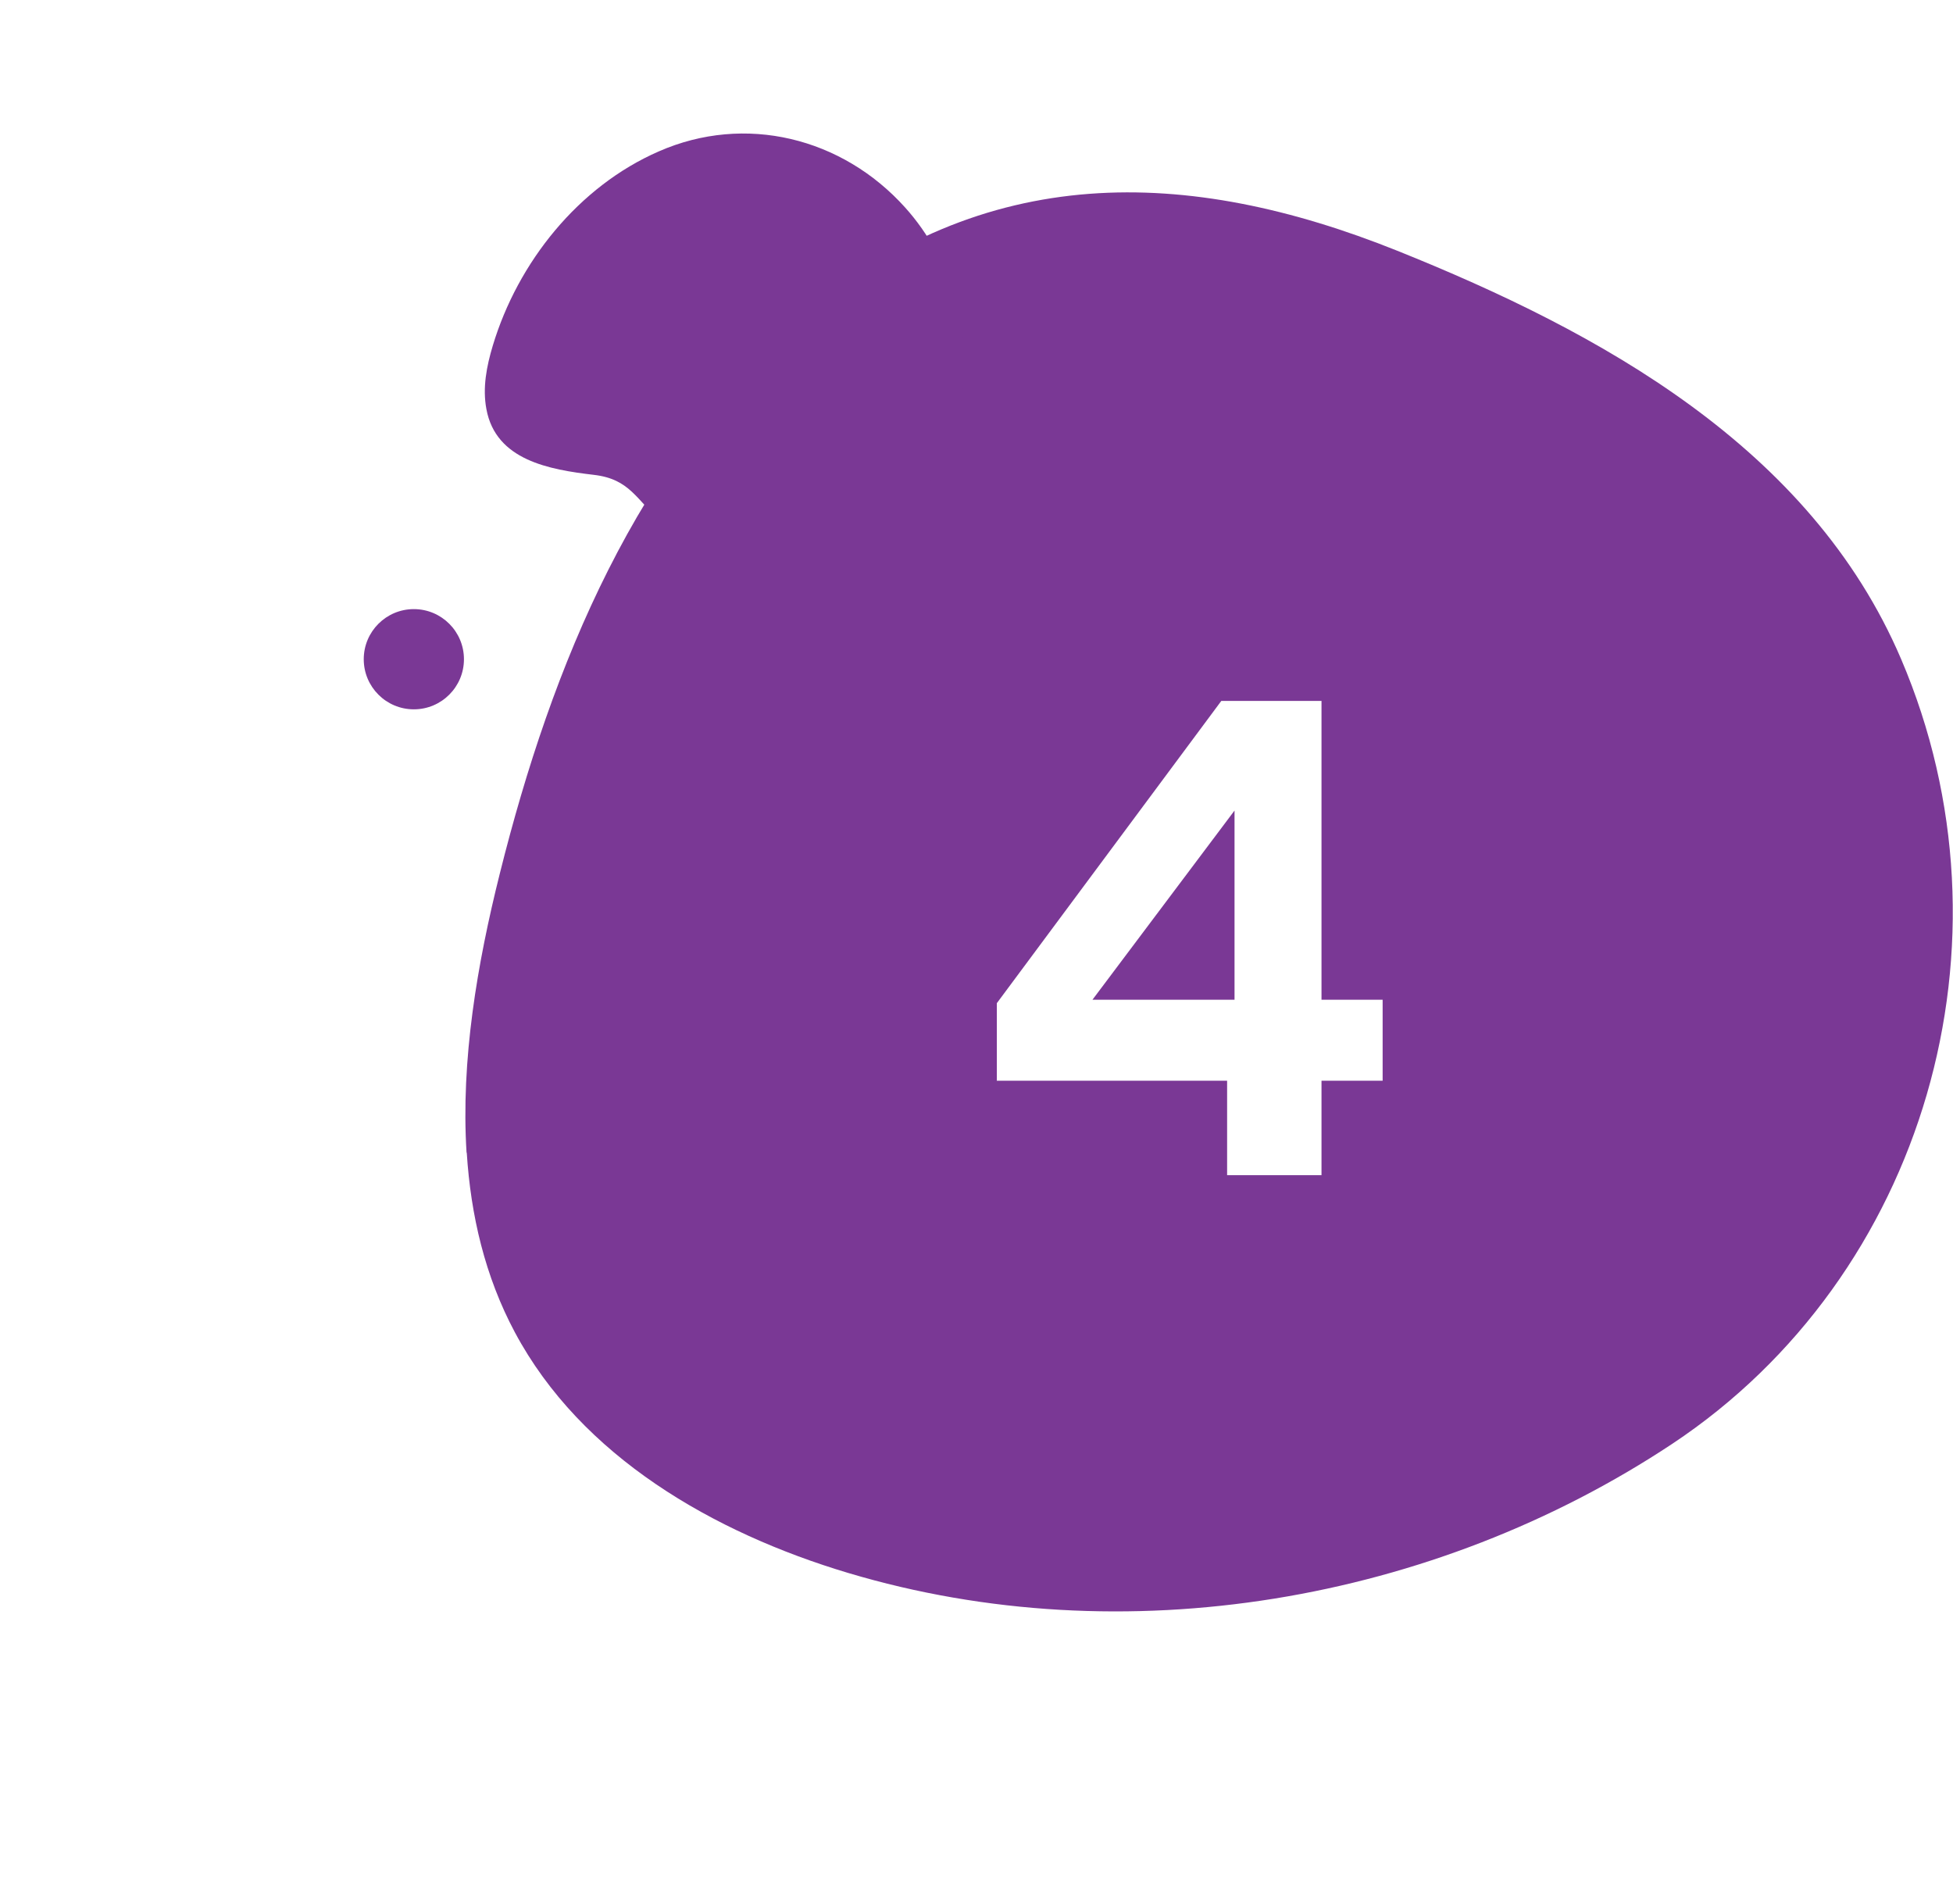
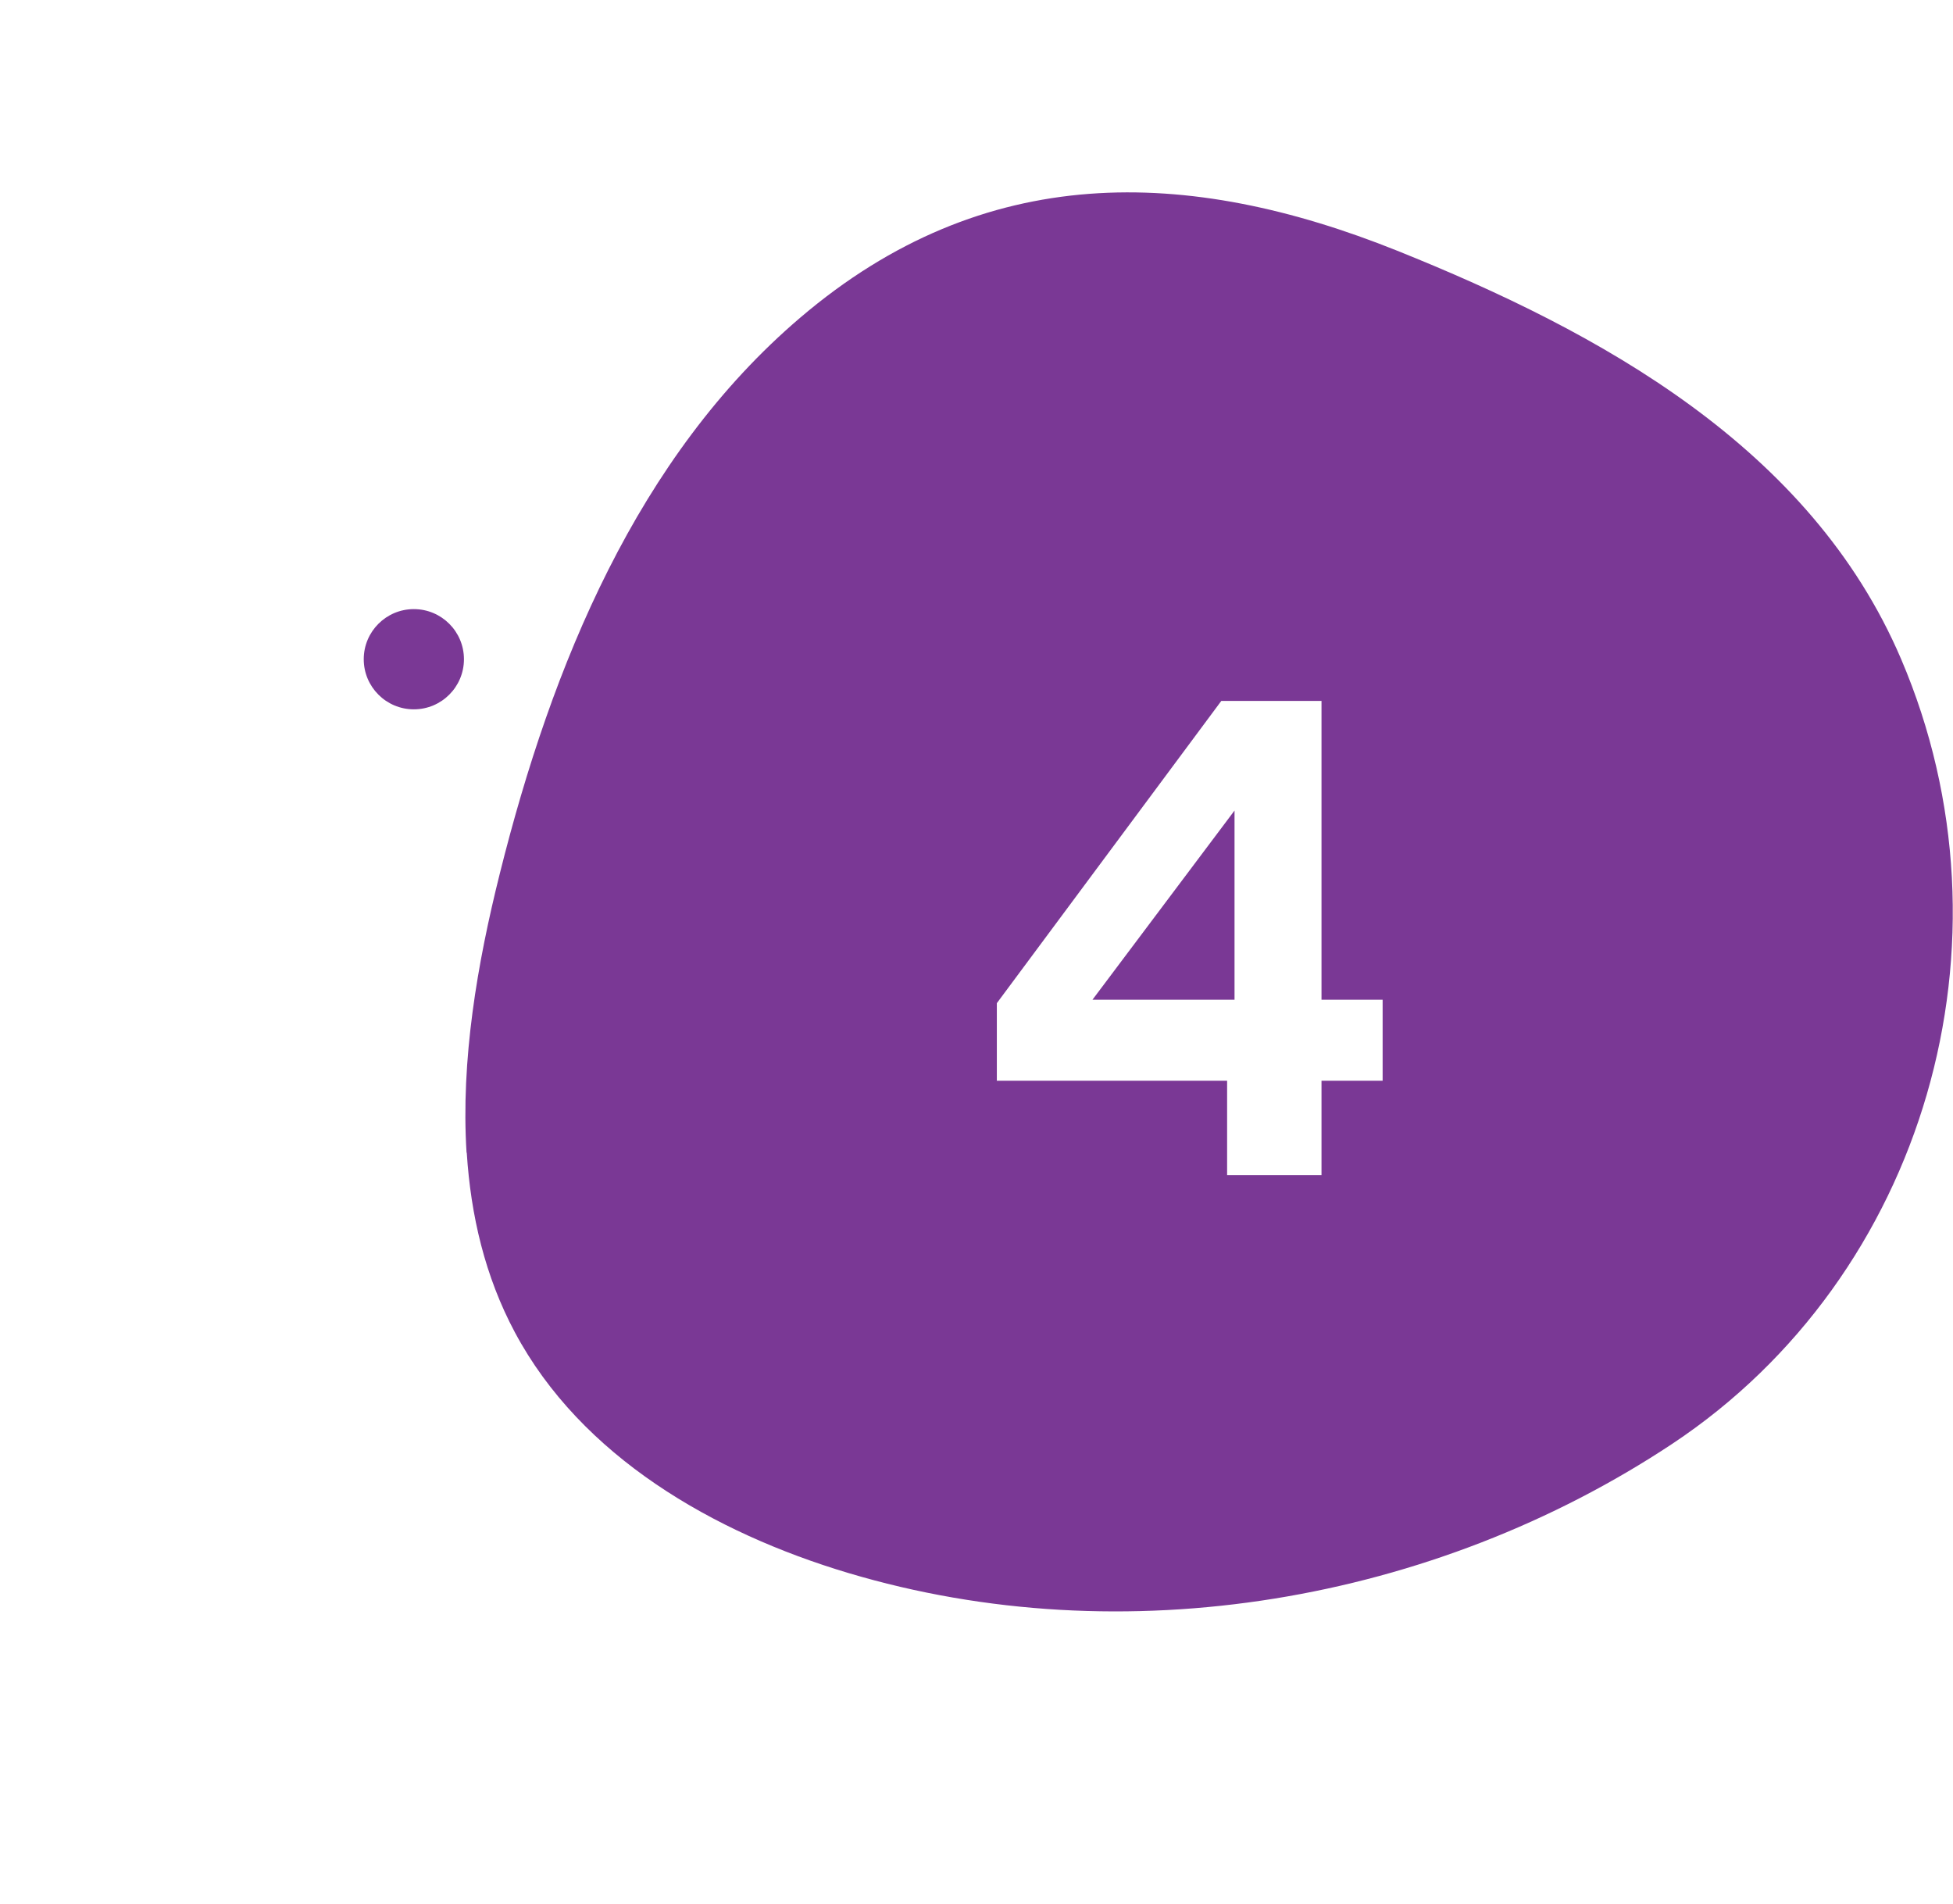
<svg xmlns="http://www.w3.org/2000/svg" width="97.45" height="95" viewBox="0 0 97.45 95">
  <defs>
    <style>.cls-1,.cls-2{fill:#fff;}.cls-3{fill:#7a3895;mix-blend-mode:multiply;}.cls-2{filter:url(#drop-shadow-1);}.cls-4{fill:none;isolation:isolate;}</style>
    <filter id="drop-shadow-1">
      <feOffset dx=".85" dy="1.7" />
      <feGaussianBlur result="blur" stdDeviation="3.41" />
      <feFlood flood-color="#606060" flood-opacity=".5" />
      <feComposite in2="blur" operator="in" />
      <feComposite in="SourceGraphic" />
    </filter>
  </defs>
  <g class="cls-4">
    <g id="Calque_2">
      <g id="OBJECTS">
        <path class="cls-2" d="m73.42,24.15c-7.46-8.13-18.84-12.78-29.97-14.71-6.16-1.07-12.74-1.44-18.43,1.15-6.71,3.05-11.13,9.84-13.1,16.94-3.16,11.38-3.58,26.14,2.49,36.56,5.44,9.32,15.28,15.95,25.96,17.49,13.35,1.92,26-3.92,33.95-14.52,5.65-7.54,8.62-16.8,7.16-26.23-1.04-6.69-3.96-12.21-8.06-16.68Z" />
        <circle class="cls-3" cx="20.65" cy="32.89" r="2.5" />
        <path class="cls-3" d="m23.29,57.51c.2,3.13.91,6.17,2.4,8.96,3.31,6.2,9.91,10,16.64,12.01,13.76,4.11,29.21,1.45,41.12-6.45,12.6-8.37,17.44-25.04,11.41-39.15-4.52-10.58-15.05-16.32-25.14-20.37-10.47-4.2-20.61-4.48-29.78,3.33-8.14,6.93-12.41,17.37-15,27.74-1.13,4.51-1.95,9.32-1.66,13.93Z" />
-         <path class="cls-3" d="m44.36,26.3c1.9-1.52,3.16-3.8,3.58-6.21.61-3.44-.44-7.14-2.77-9.73-3.15-3.51-8-4.69-12.29-2.81-4.02,1.75-7.04,5.54-8.29,9.69-.31,1.03-.52,2.11-.32,3.17.47,2.56,3.15,3.02,5.35,3.28,1.83.21,2.12,1.25,3.41,2.37,1.14.98,2.52,1.68,4,1.99,2.32.48,4.83-.01,6.79-1.34.19-.13.37-.26.54-.4Z" />
        <path class="cls-1" d="m49.74,53.93v-3.88l11.2-15.08h5v14.91h3.05v4.04h-3.05v4.71h-4.71v-4.71h-11.5Zm11.86-13.49l-7.09,9.44h7.09v-9.44Z" />
      </g>
    </g>
  </g>
</svg>